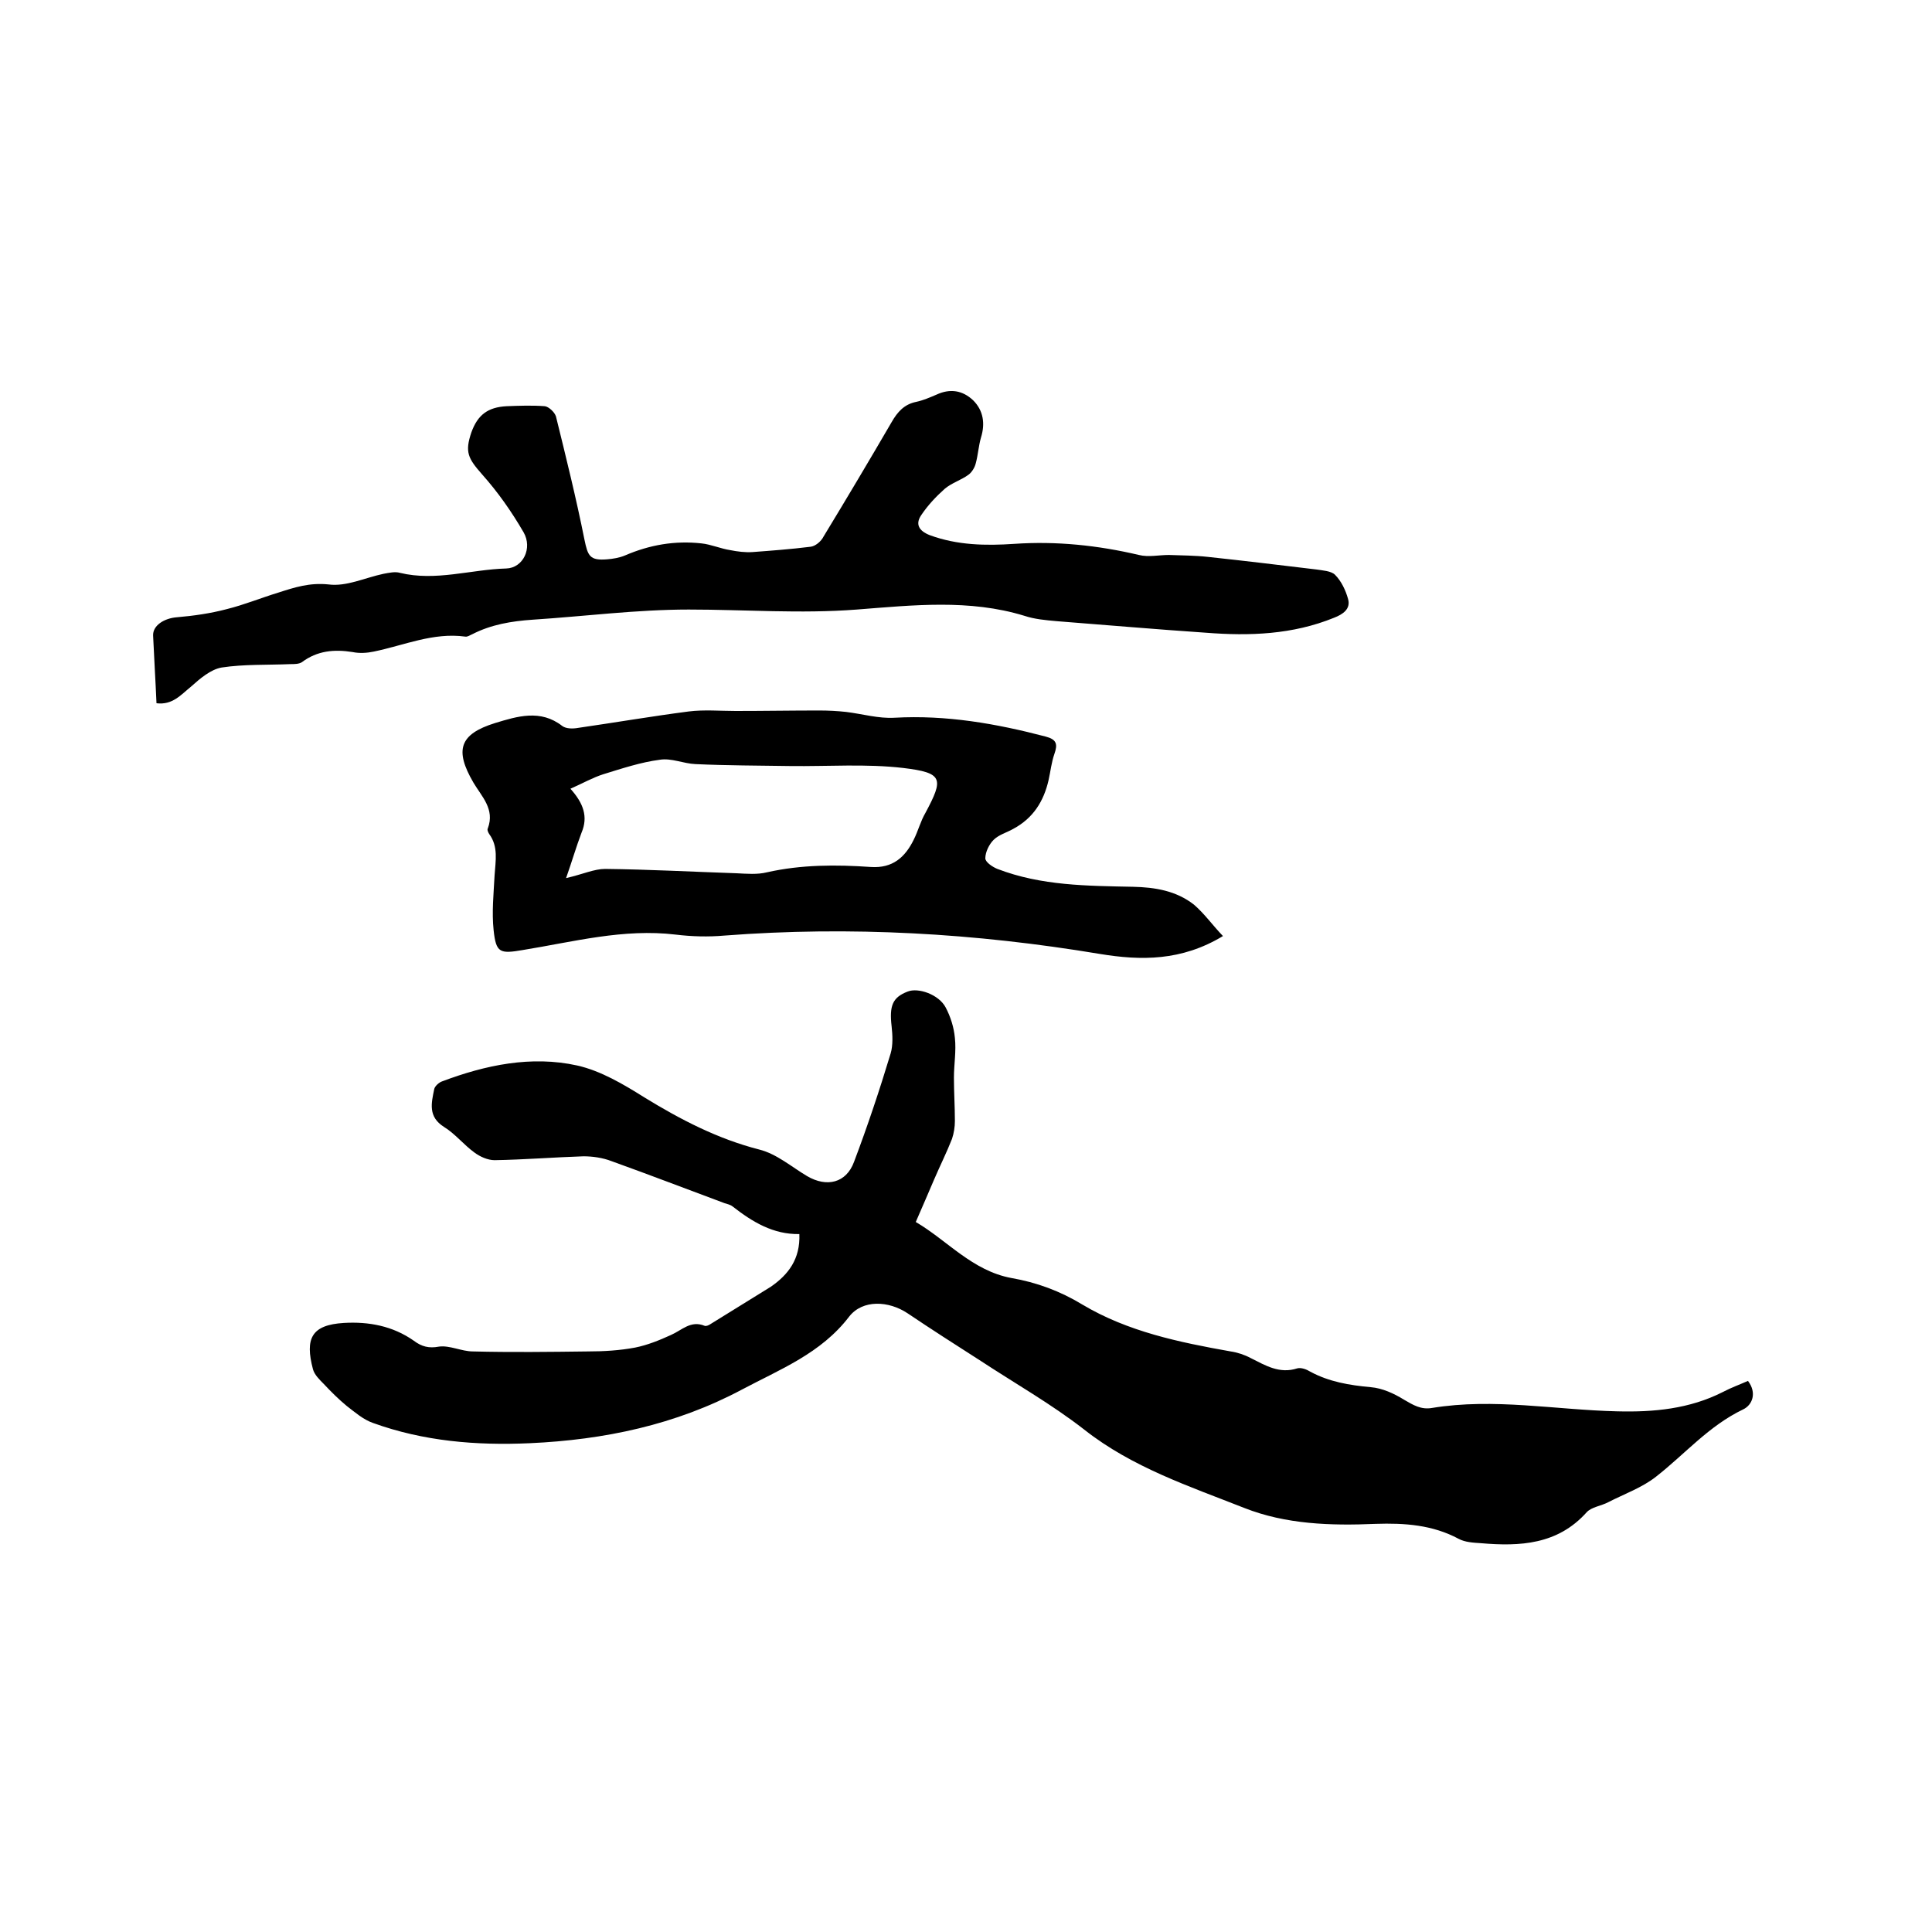
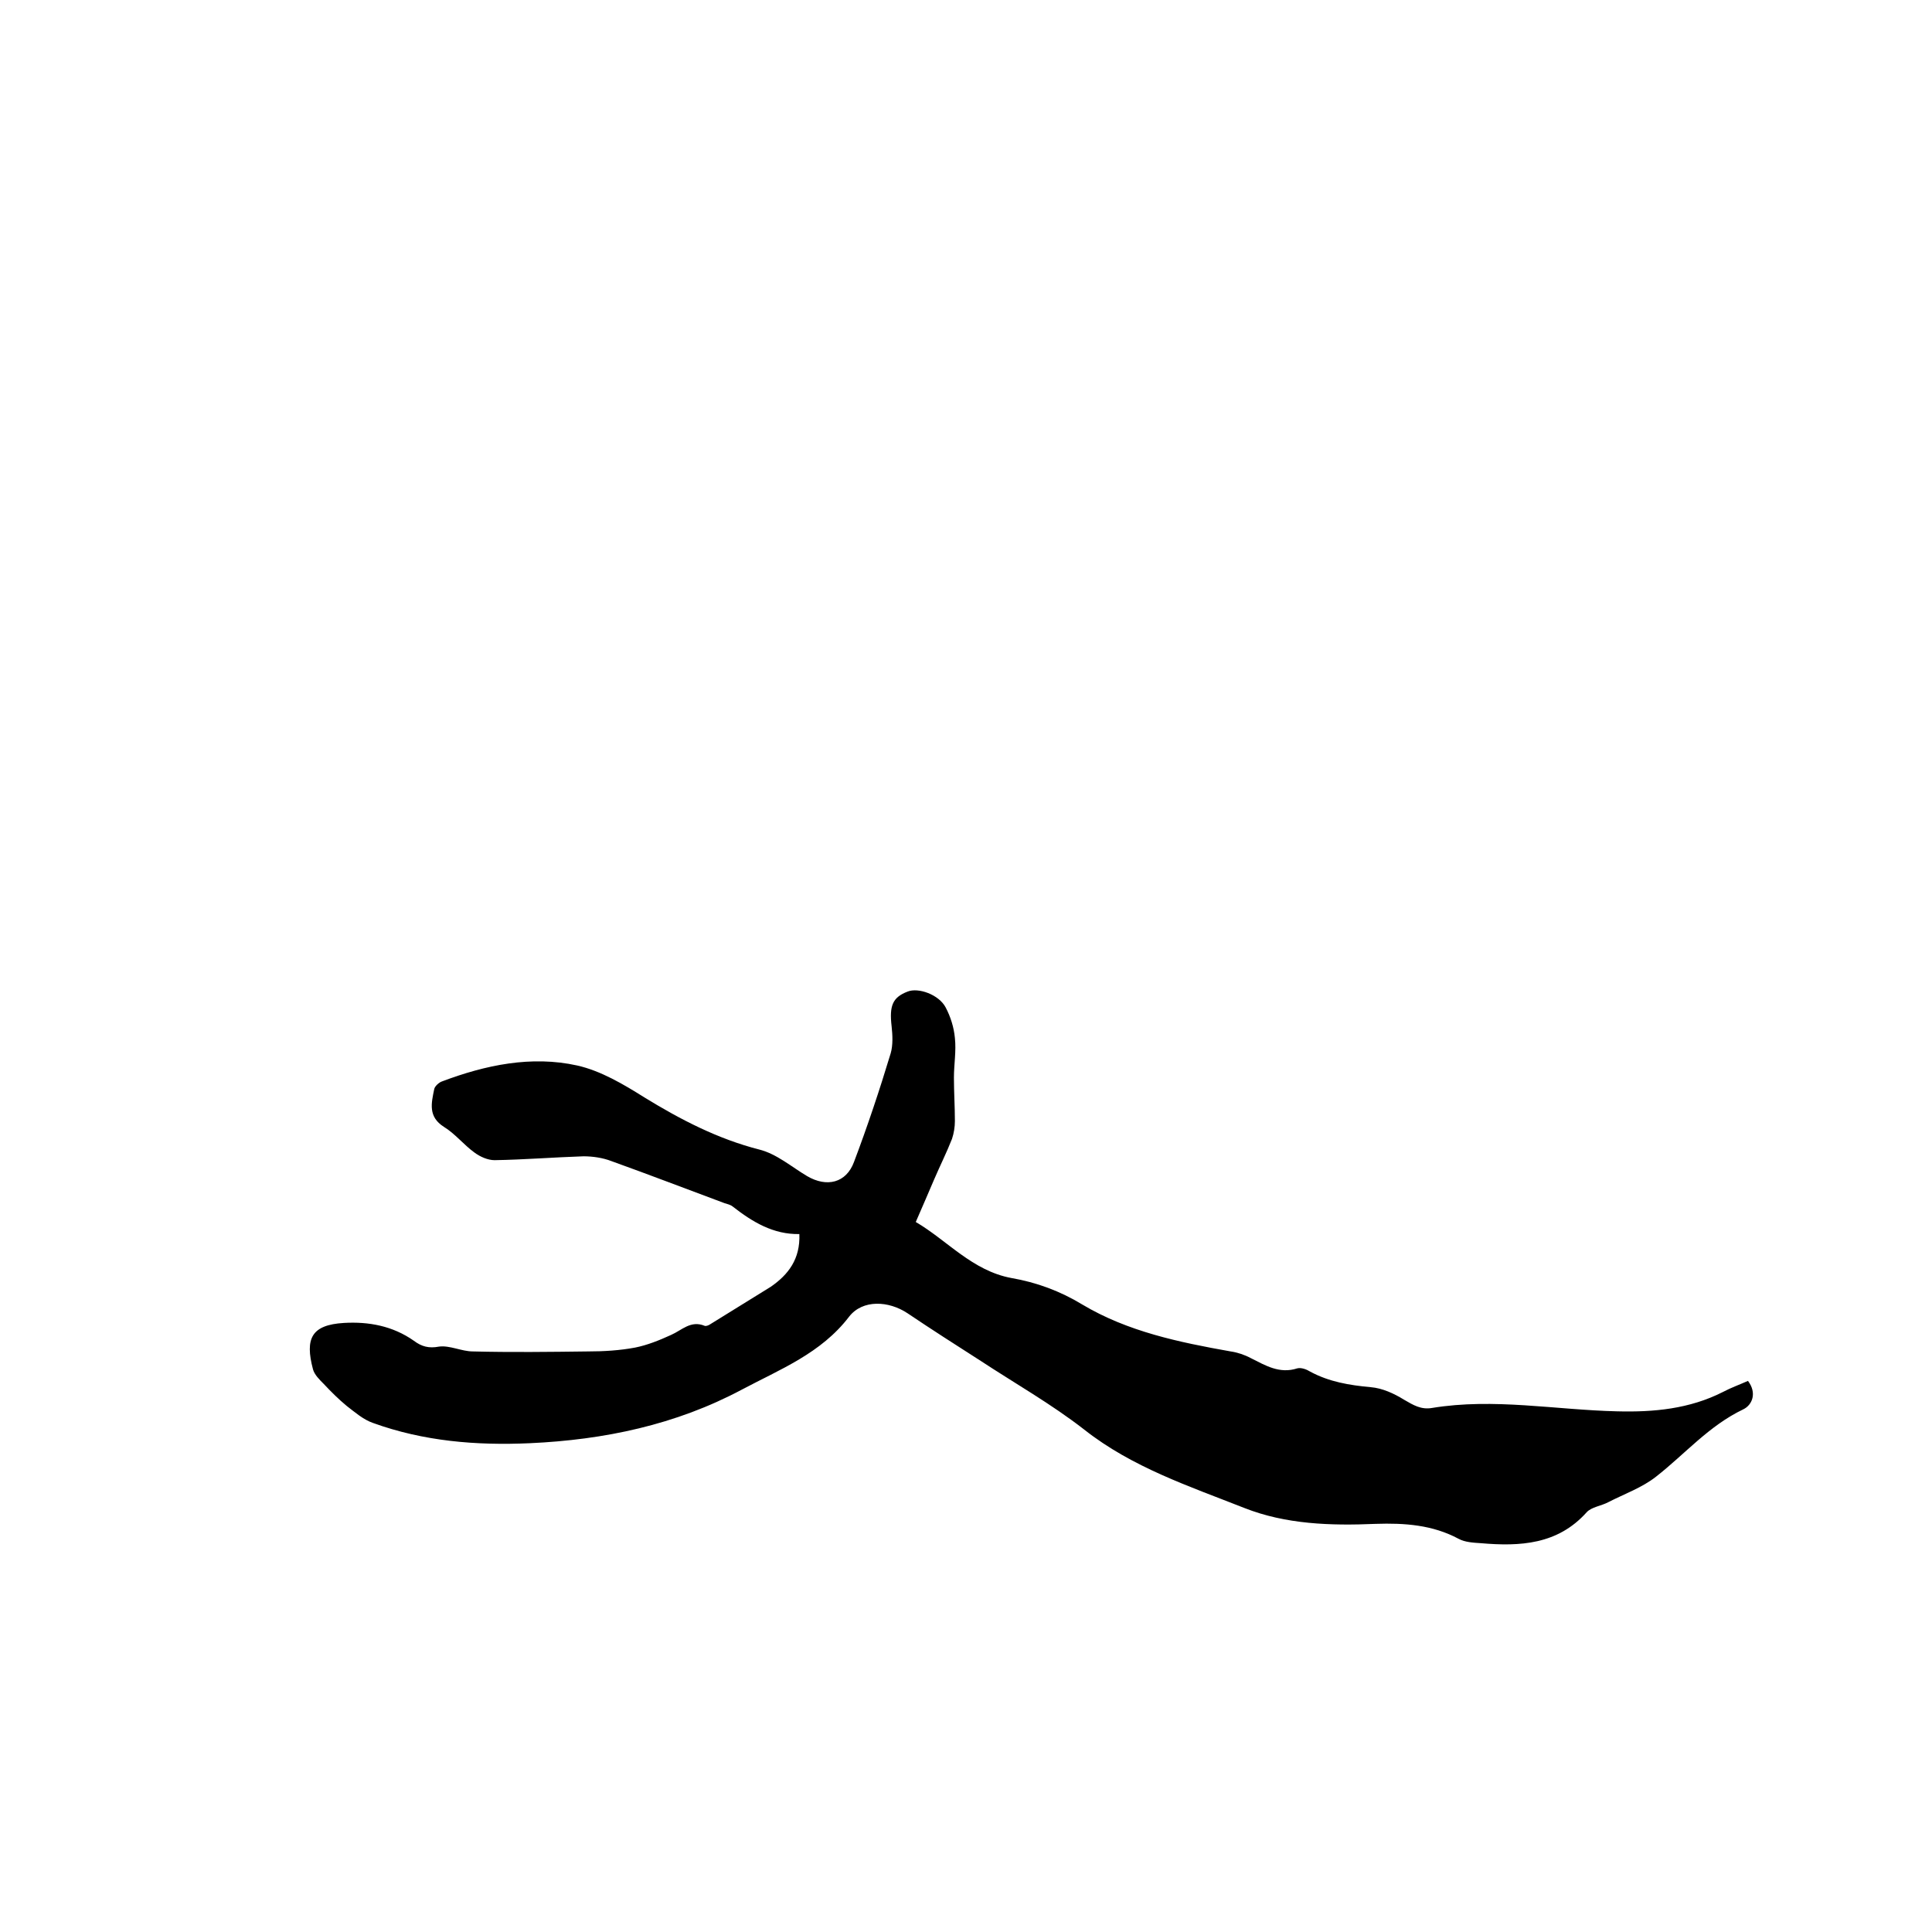
<svg xmlns="http://www.w3.org/2000/svg" enable-background="new 0 0 400 400" viewBox="0 0 400 400">
-   <path d="m165.5 255.5c-5.4.1-9.7-2.5-13.8-5.7-.5-.4-1.1-.5-1.7-.7-7.8-2.9-15.6-5.9-23.4-8.7-1.8-.7-3.9-1-5.8-1-6.1.2-12.3.7-18.4.8-1.4 0-3-.7-4.2-1.6-2.2-1.6-4-3.9-6.3-5.3-3.3-2.1-2.6-4.9-2-7.8.1-.6 1-1.4 1.6-1.6 9-3.4 18.5-5.4 28-3.3 4.9 1.1 9.6 3.9 13.9 6.6 7.5 4.6 15.2 8.6 23.8 10.8 3.6.9 6.7 3.6 9.9 5.5 4.1 2.4 8.1 1.4 9.7-2.9 2.8-7.4 5.3-14.9 7.6-22.5.5-1.7.4-3.8.2-5.6-.5-4.3.2-6 3.3-7.2 2.2-.9 6.5.6 7.9 3.3 1 1.9 1.7 4.1 1.9 6.3.3 2.7-.2 5.5-.2 8.2 0 3 .2 6 .2 9 0 1.2-.2 2.5-.6 3.7-1.1 2.8-2.5 5.6-3.7 8.4s-2.4 5.6-3.8 8.8c6.5 3.8 11.7 10.1 19.8 11.6 5.2.9 10.1 2.7 14.7 5.5 9.4 5.6 20 7.8 30.7 9.7 1.4.2 2.9.7 4.2 1.4 3 1.5 5.9 3.3 9.6 2.1.8-.2 1.9.2 2.7.7 3.9 2.1 8.1 2.8 12.5 3.2 2.4.2 4.8 1.3 6.9 2.6 1.9 1.1 3.5 2.1 5.8 1.7 12.8-2.1 25.5.4 38.3.7 7.6.2 15-.5 21.9-4 1.7-.9 3.4-1.5 5.2-2.3 1.9 2.5.9 5-1 5.9-7.1 3.4-12 9.2-18 13.9-2.9 2.3-6.6 3.6-9.9 5.3-1.5.8-3.5 1-4.5 2.1-6 6.7-13.8 7.1-21.9 6.4-1.6-.1-3.3-.2-4.6-.9-5.4-2.9-11.2-3.3-17.2-3.1-9.3.4-18.6.1-27.2-3.3-11.4-4.5-23.2-8.4-33.1-16.2-6.8-5.3-14.4-9.6-21.7-14.4-5-3.2-10-6.4-14.9-9.7-3.9-2.6-9.3-2.9-12.1.7-5.8 7.6-14.3 10.9-22.2 15.1-13.7 7.3-28.5 10.4-43.9 11.1-11.1.5-22-.4-32.5-4.2-2-.7-3.7-2.2-5.4-3.5-1.7-1.4-3.3-3-4.8-4.6-.9-.9-1.9-1.9-2.2-3-1.7-6.4-.3-9.2 6.4-9.6 5.1-.3 10.1.6 14.5 3.7 1.6 1.2 3.1 1.6 5.2 1.2 2.2-.3 4.7 1 7 1 7.9.2 15.9.1 23.8 0 3.3 0 6.6-.2 9.8-.8 2.5-.5 5-1.5 7.4-2.6 2.3-1 4.1-3.1 7-1.9.3.1.8-.1 1.1-.3 4.2-2.6 8.4-5.2 12.6-7.8 3.6-2.5 6.1-5.7 5.9-10.9z" />
-   <path d="m32.4 145.6c-.2-4.7-.5-9.4-.7-14-.1-2.1 2.3-3.6 4.9-3.8 3.5-.3 7-.8 10.4-1.7 3.6-.9 7-2.3 10.6-3.4 3.4-1.1 6.5-2.1 10.4-1.7 3.7.5 7.6-1.4 11.4-2.2 1.1-.2 2.4-.5 3.4-.2 7.4 1.8 14.7-.7 22-.9 3.5-.1 5.5-4.2 3.6-7.5-2.5-4.3-5.3-8.3-8.6-12-2.9-3.3-3.6-4.6-2.2-8.7 1.3-3.6 3.4-5.2 7.3-5.4 2.6-.1 5.3-.2 7.9 0 .8.1 2 1.2 2.3 2.1 2.1 8.5 4.2 17 5.9 25.5.7 3.4 1.1 4.4 4.7 4.1 1.2-.1 2.5-.3 3.7-.8 5.1-2.2 10.3-3.1 15.8-2.5 2 .2 4 1.1 6 1.4 1.5.3 3.1.5 4.6.4 4-.3 8-.6 12-1.1 1-.1 2.2-1.1 2.7-2.1 4.8-7.9 9.5-15.8 14.1-23.7 1.2-2.1 2.6-3.7 5.1-4.2 1.4-.3 2.8-.9 4.2-1.5 2.8-1.3 5.4-.9 7.6 1.2 2.1 2.1 2.5 4.8 1.6 7.7-.5 1.7-.6 3.6-1.1 5.4-.2.8-.8 1.8-1.5 2.3-1.5 1.1-3.5 1.7-4.9 2.9-1.8 1.6-3.5 3.4-4.9 5.5-1.2 1.8-.5 3.2 1.8 4.1 5.7 2.1 11.6 2.2 17.5 1.8 8.7-.6 17.3.3 25.8 2.3 2 .5 4.1 0 6.2 0 2.7.1 5.4.1 8.1.4 7.5.8 14.9 1.7 22.4 2.6 1.3.2 3.1.3 3.9 1.1 1.3 1.3 2.2 3.2 2.7 5 .6 2.1-1.1 3.2-2.9 3.9-8.6 3.5-17.5 3.8-26.5 3.1-10.3-.7-20.7-1.6-31-2.4-2.2-.2-4.5-.4-6.6-1.1-11.4-3.5-23.1-2.2-34.7-1.3-11.7.9-23.2 0-34.8 0-10.8 0-21.5 1.4-32.3 2.1-4.4.3-8.6 1-12.5 3-.5.2-1 .6-1.5.5-6.6-.9-12.6 1.8-18.9 3.1-1.4.3-3 .4-4.4.1-3.8-.6-7.3-.3-10.5 2.1-.6.4-1.6.4-2.4.4-4.8.2-9.6 0-14.2.7-2.3.4-4.5 2.3-6.4 4-2.1 1.7-3.8 3.8-7.1 3.4z" />
-   <path d="m253.2 193.8c-8.6 5.2-17 5.1-25.5 3.7-25.8-4.3-51.6-5.8-77.7-3.8-3.4.3-6.8.2-10.1-.2-10.8-1.3-21.2 1.5-31.7 3.2-4.7.8-5.5.6-6-4.1-.4-3.7 0-7.6.2-11.4.2-3 .8-5.9-1.1-8.5-.2-.3-.5-.9-.3-1.2 1.5-4-1.3-6.6-3-9.5-3.9-6.7-2.9-10 4.5-12.3 4.6-1.4 9.4-2.9 13.9.6.8.6 2.2.6 3.3.4 7.6-1.1 15.2-2.4 22.9-3.4 3.2-.4 6.5-.1 9.7-.1 5.8 0 11.6-.1 17.3-.1 1.9 0 3.8.1 5.6.3 3.3.4 6.7 1.4 10 1.2 10.7-.6 21 1.2 31.3 3.9 2.3.6 2.5 1.6 1.8 3.6-.6 1.7-.8 3.6-1.2 5.4-1 4.4-3.2 7.9-7.3 10.1-1.4.8-3 1.2-4.1 2.3-.9.9-1.7 2.5-1.7 3.8 0 .8 1.5 1.8 2.5 2.2 9.1 3.5 18.6 3.5 28.1 3.7 4.5.1 8.9.8 12.6 3.7 2.2 1.9 3.8 4.2 6 6.5zm-136-12c3.5-.8 5.8-1.9 8.1-1.9 9.1.1 18.2.6 27.2.9 2.1.1 4.3.3 6.3-.2 7.1-1.6 14.3-1.6 21.5-1.1 4.5.3 7.1-2 8.9-5.7.9-1.8 1.4-3.8 2.4-5.5 3.8-7.1 3.7-8.3-4.6-9.3-7.7-.9-15.6-.3-23.4-.4-6.5-.1-13.1-.1-19.6-.4-2.5-.1-5-1.3-7.4-.9-3.9.5-7.8 1.8-11.7 3-2.2.7-4.3 1.9-6.8 3 2.7 3 3.7 5.8 2.3 9.1-1.1 2.9-2 6-3.2 9.4z" />
+   <path d="m165.5 255.5c-5.4.1-9.7-2.5-13.8-5.7-.5-.4-1.1-.5-1.7-.7-7.8-2.9-15.6-5.9-23.4-8.7-1.8-.7-3.9-1-5.8-1-6.1.2-12.3.7-18.4.8-1.4 0-3-.7-4.2-1.6-2.2-1.6-4-3.9-6.3-5.3-3.3-2.1-2.6-4.9-2-7.8.1-.6 1-1.4 1.6-1.6 9-3.4 18.5-5.4 28-3.3 4.9 1.1 9.6 3.9 13.9 6.6 7.5 4.6 15.2 8.6 23.8 10.8 3.6.9 6.7 3.6 9.9 5.5 4.1 2.4 8.1 1.4 9.7-2.9 2.8-7.4 5.3-14.9 7.6-22.5.5-1.7.4-3.8.2-5.6-.5-4.3.2-6 3.3-7.2 2.2-.9 6.5.6 7.9 3.3 1 1.9 1.7 4.1 1.9 6.3.3 2.7-.2 5.5-.2 8.2 0 3 .2 6 .2 9 0 1.2-.2 2.5-.6 3.7-1.1 2.8-2.5 5.6-3.7 8.4s-2.4 5.6-3.8 8.8c6.5 3.8 11.7 10.1 19.8 11.6 5.2.9 10.1 2.7 14.7 5.5 9.4 5.6 20 7.8 30.7 9.7 1.4.2 2.9.7 4.2 1.4 3 1.5 5.9 3.3 9.6 2.1.8-.2 1.9.2 2.7.7 3.9 2.1 8.1 2.8 12.5 3.2 2.4.2 4.8 1.3 6.9 2.6 1.9 1.1 3.5 2.1 5.8 1.7 12.8-2.1 25.5.4 38.3.7 7.6.2 15-.5 21.9-4 1.7-.9 3.4-1.5 5.2-2.3 1.9 2.5.9 5-1 5.9-7.1 3.4-12 9.2-18 13.9-2.9 2.3-6.6 3.6-9.9 5.3-1.5.8-3.5 1-4.5 2.1-6 6.7-13.8 7.1-21.9 6.4-1.6-.1-3.3-.2-4.6-.9-5.4-2.9-11.2-3.3-17.2-3.1-9.3.4-18.6.1-27.2-3.3-11.4-4.5-23.2-8.4-33.1-16.2-6.8-5.3-14.4-9.6-21.7-14.4-5-3.2-10-6.4-14.9-9.7-3.9-2.6-9.3-2.9-12.1.7-5.8 7.6-14.3 10.9-22.2 15.1-13.7 7.3-28.5 10.4-43.9 11.1-11.1.5-22-.4-32.5-4.2-2-.7-3.7-2.2-5.4-3.5-1.7-1.4-3.3-3-4.8-4.6-.9-.9-1.9-1.9-2.2-3-1.7-6.4-.3-9.2 6.4-9.6 5.1-.3 10.1.6 14.5 3.7 1.6 1.2 3.1 1.6 5.2 1.2 2.2-.3 4.7 1 7 1 7.9.2 15.9.1 23.8 0 3.3 0 6.6-.2 9.8-.8 2.5-.5 5-1.5 7.4-2.6 2.3-1 4.1-3.1 7-1.9.3.1.8-.1 1.1-.3 4.2-2.6 8.4-5.2 12.6-7.8 3.6-2.5 6.1-5.7 5.9-10.9" />
</svg>